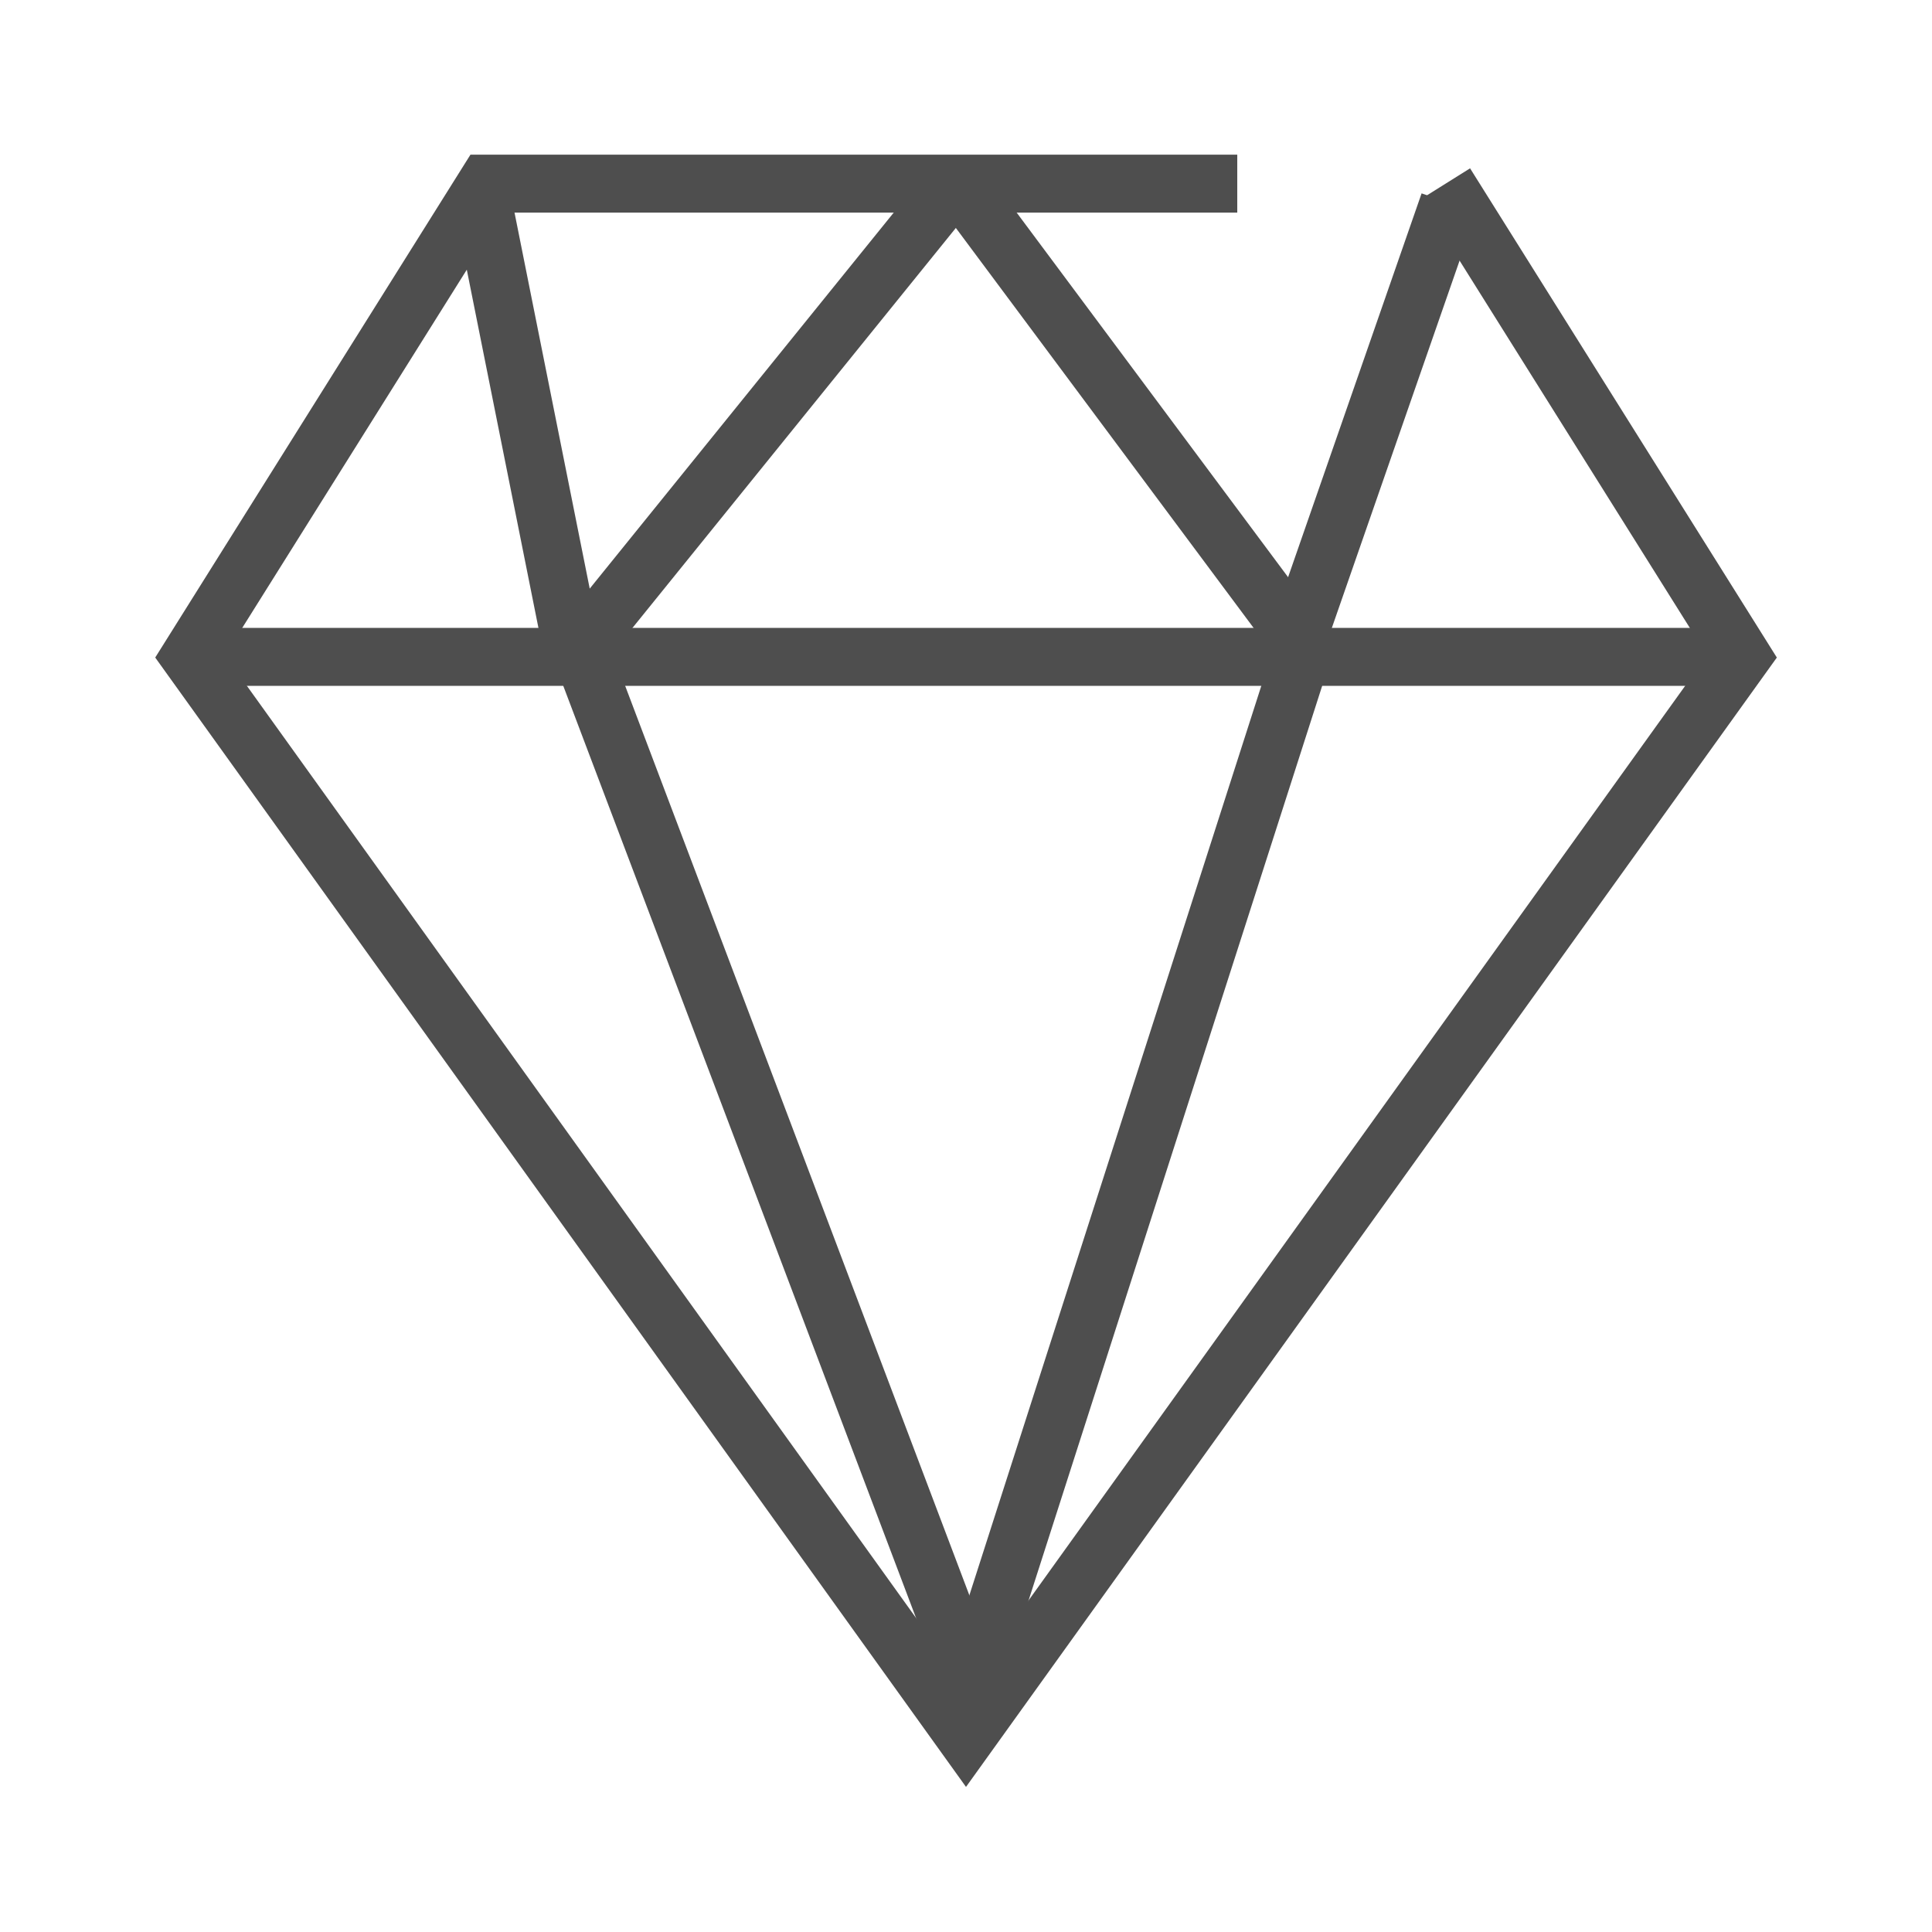
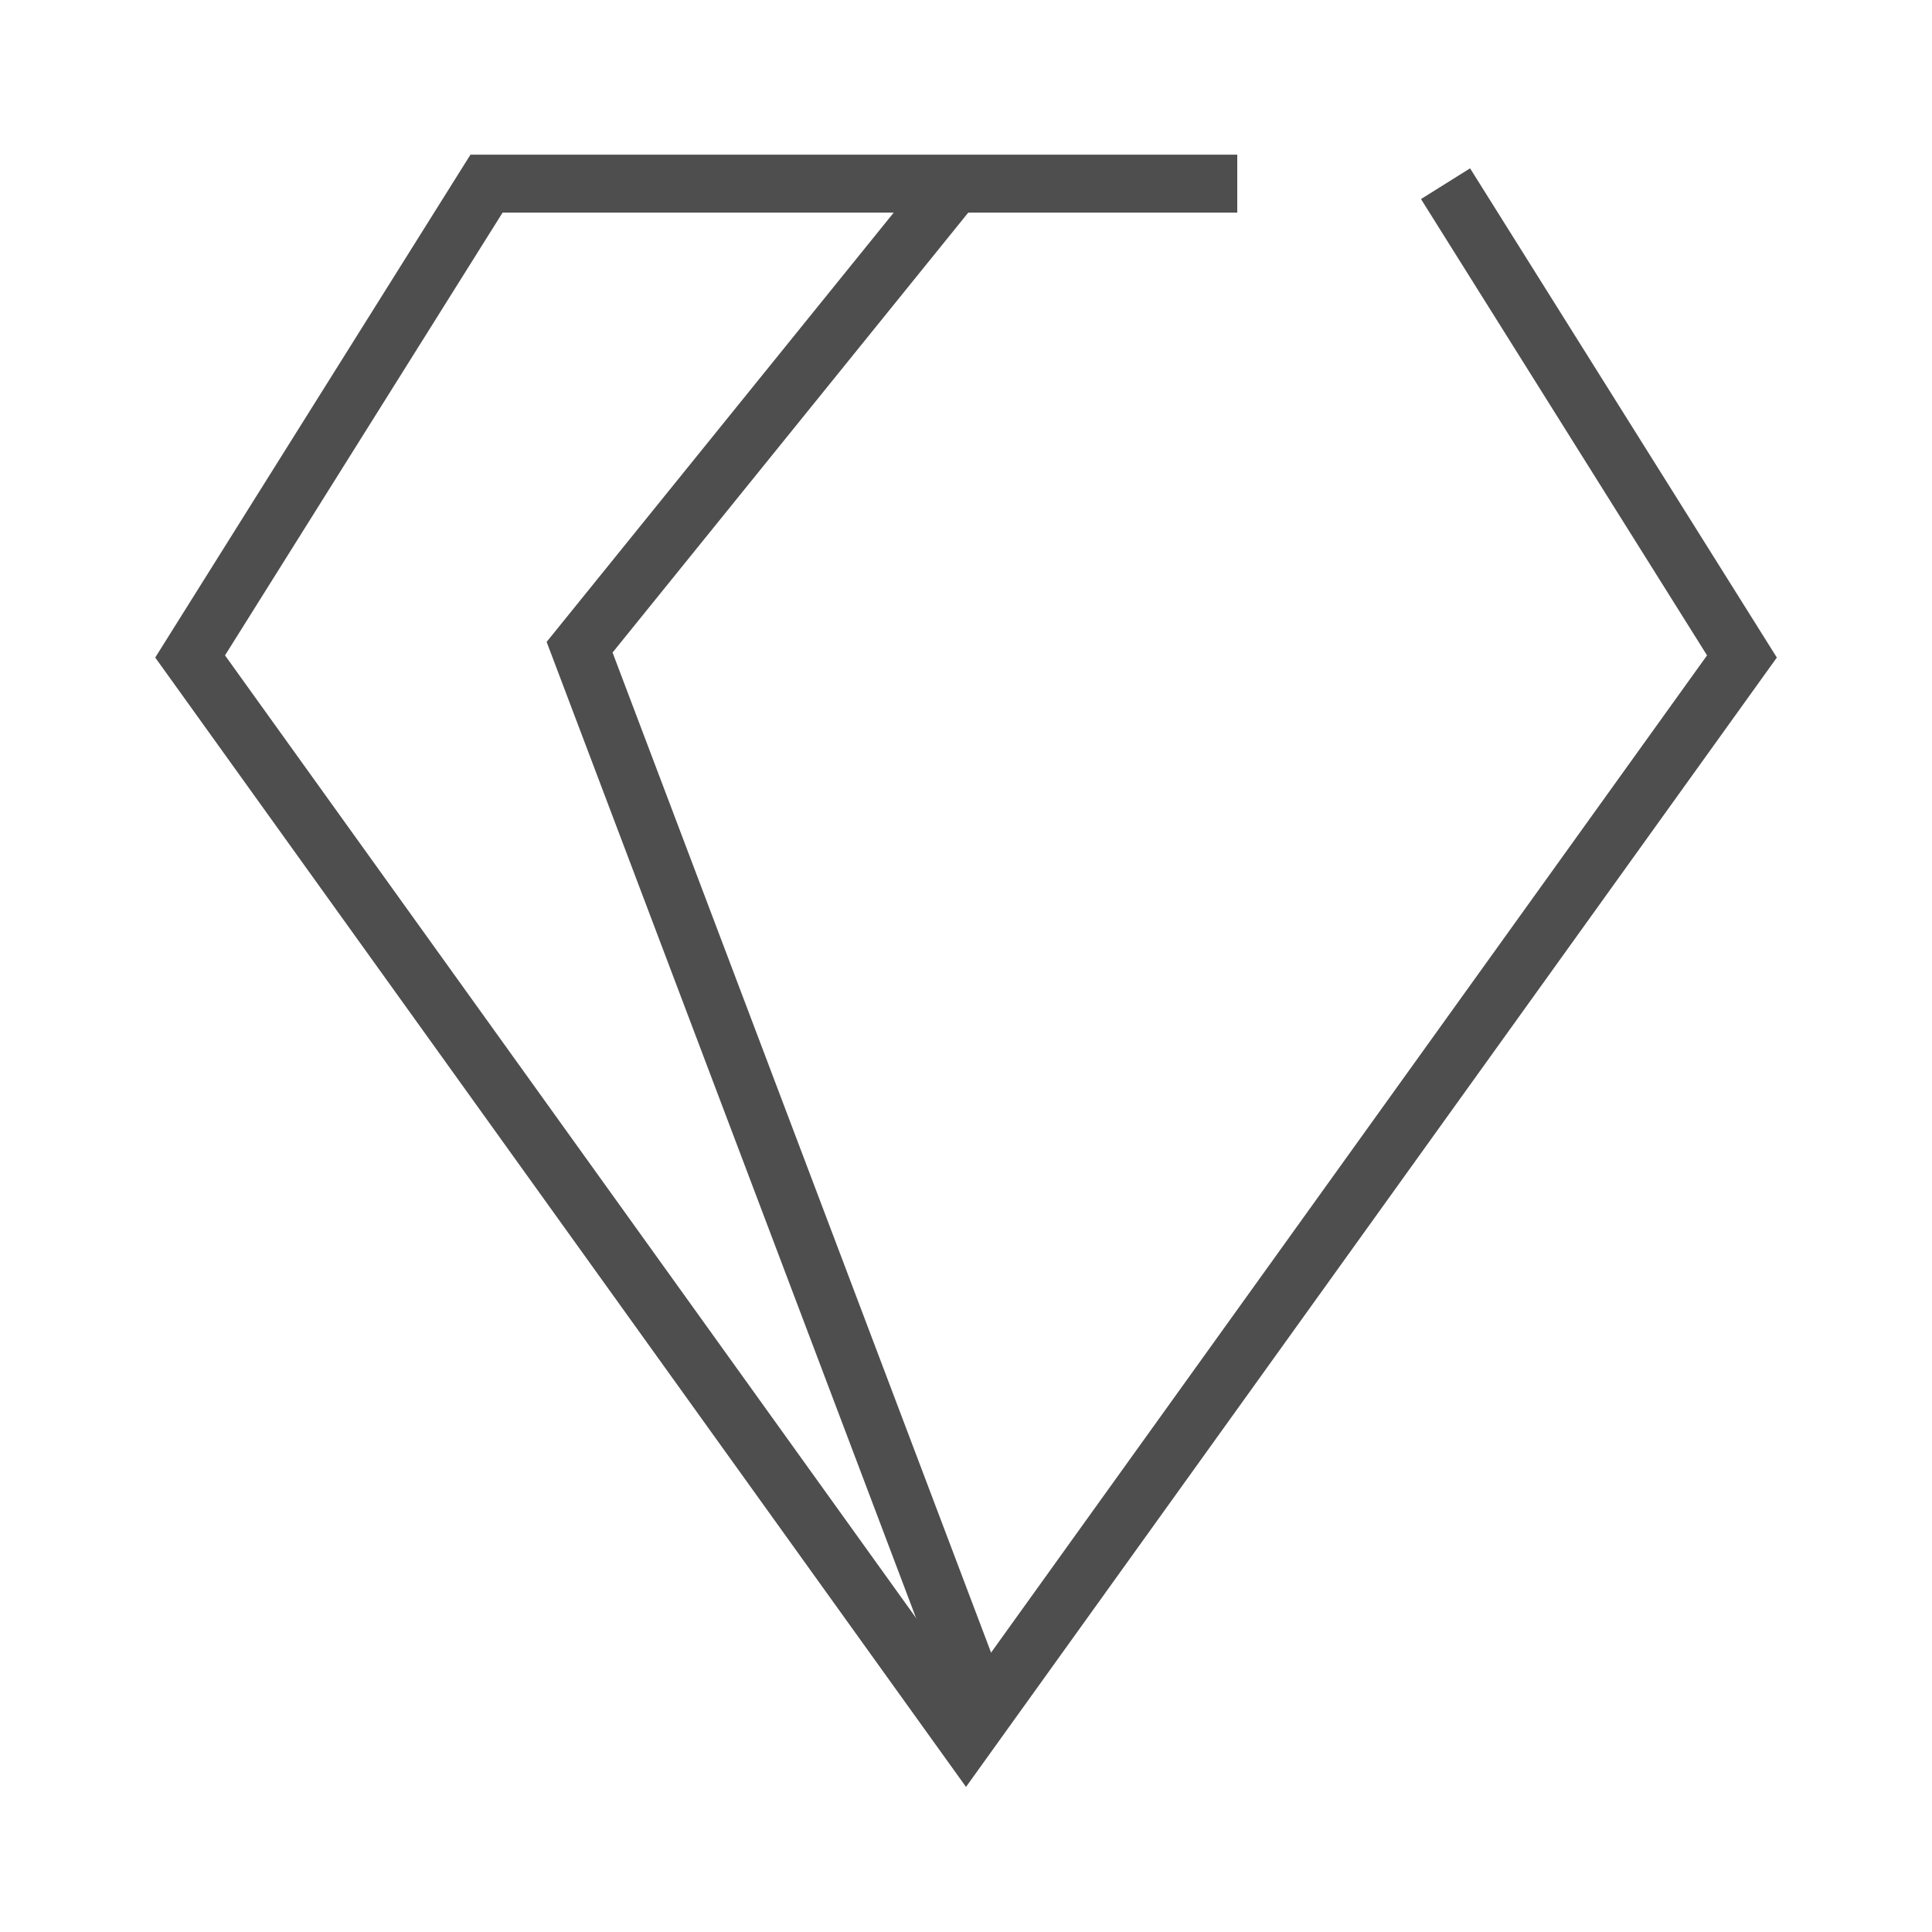
<svg xmlns="http://www.w3.org/2000/svg" width="32" height="32" viewBox="0 0 32 32" fill="none">
  <path fill-rule="evenodd" clip-rule="evenodd" d="M7.792 2.562H20.493V3.522H8.324L3.727 10.855L16 27.951L28.274 10.855L23.536 3.297L24.349 2.788L29.43 10.891L16 29.597L2.571 10.891L7.792 2.562Z" fill="#4E4E4E" />
-   <path fill-rule="evenodd" clip-rule="evenodd" d="M28.8 11.36L3.2 11.36L3.2 10.4L28.8 10.4L28.8 11.36Z" fill="#4E4E4E" />
  <path fill-rule="evenodd" clip-rule="evenodd" d="M15.307 2.898L16.053 3.502L10.146 10.808L16.77 28.31L15.873 28.65L9.054 10.632L15.307 2.898Z" fill="#4E4E4E" />
-   <path fill-rule="evenodd" clip-rule="evenodd" d="M8.969 10.654L7.529 3.454L8.471 3.266L9.911 10.466L8.969 10.654Z" fill="#4E4E4E" />
-   <path fill-rule="evenodd" clip-rule="evenodd" d="M24.453 3.518L21.893 10.879L20.986 10.563L23.546 3.203L24.453 3.518Z" fill="#4E4E4E" />
-   <path fill-rule="evenodd" clip-rule="evenodd" d="M21.068 10.809L15.617 3.487L16.387 2.914L22.133 10.632L16.459 28.307L15.545 28.014L21.068 10.809Z" fill="#4E4E4E" />
</svg>